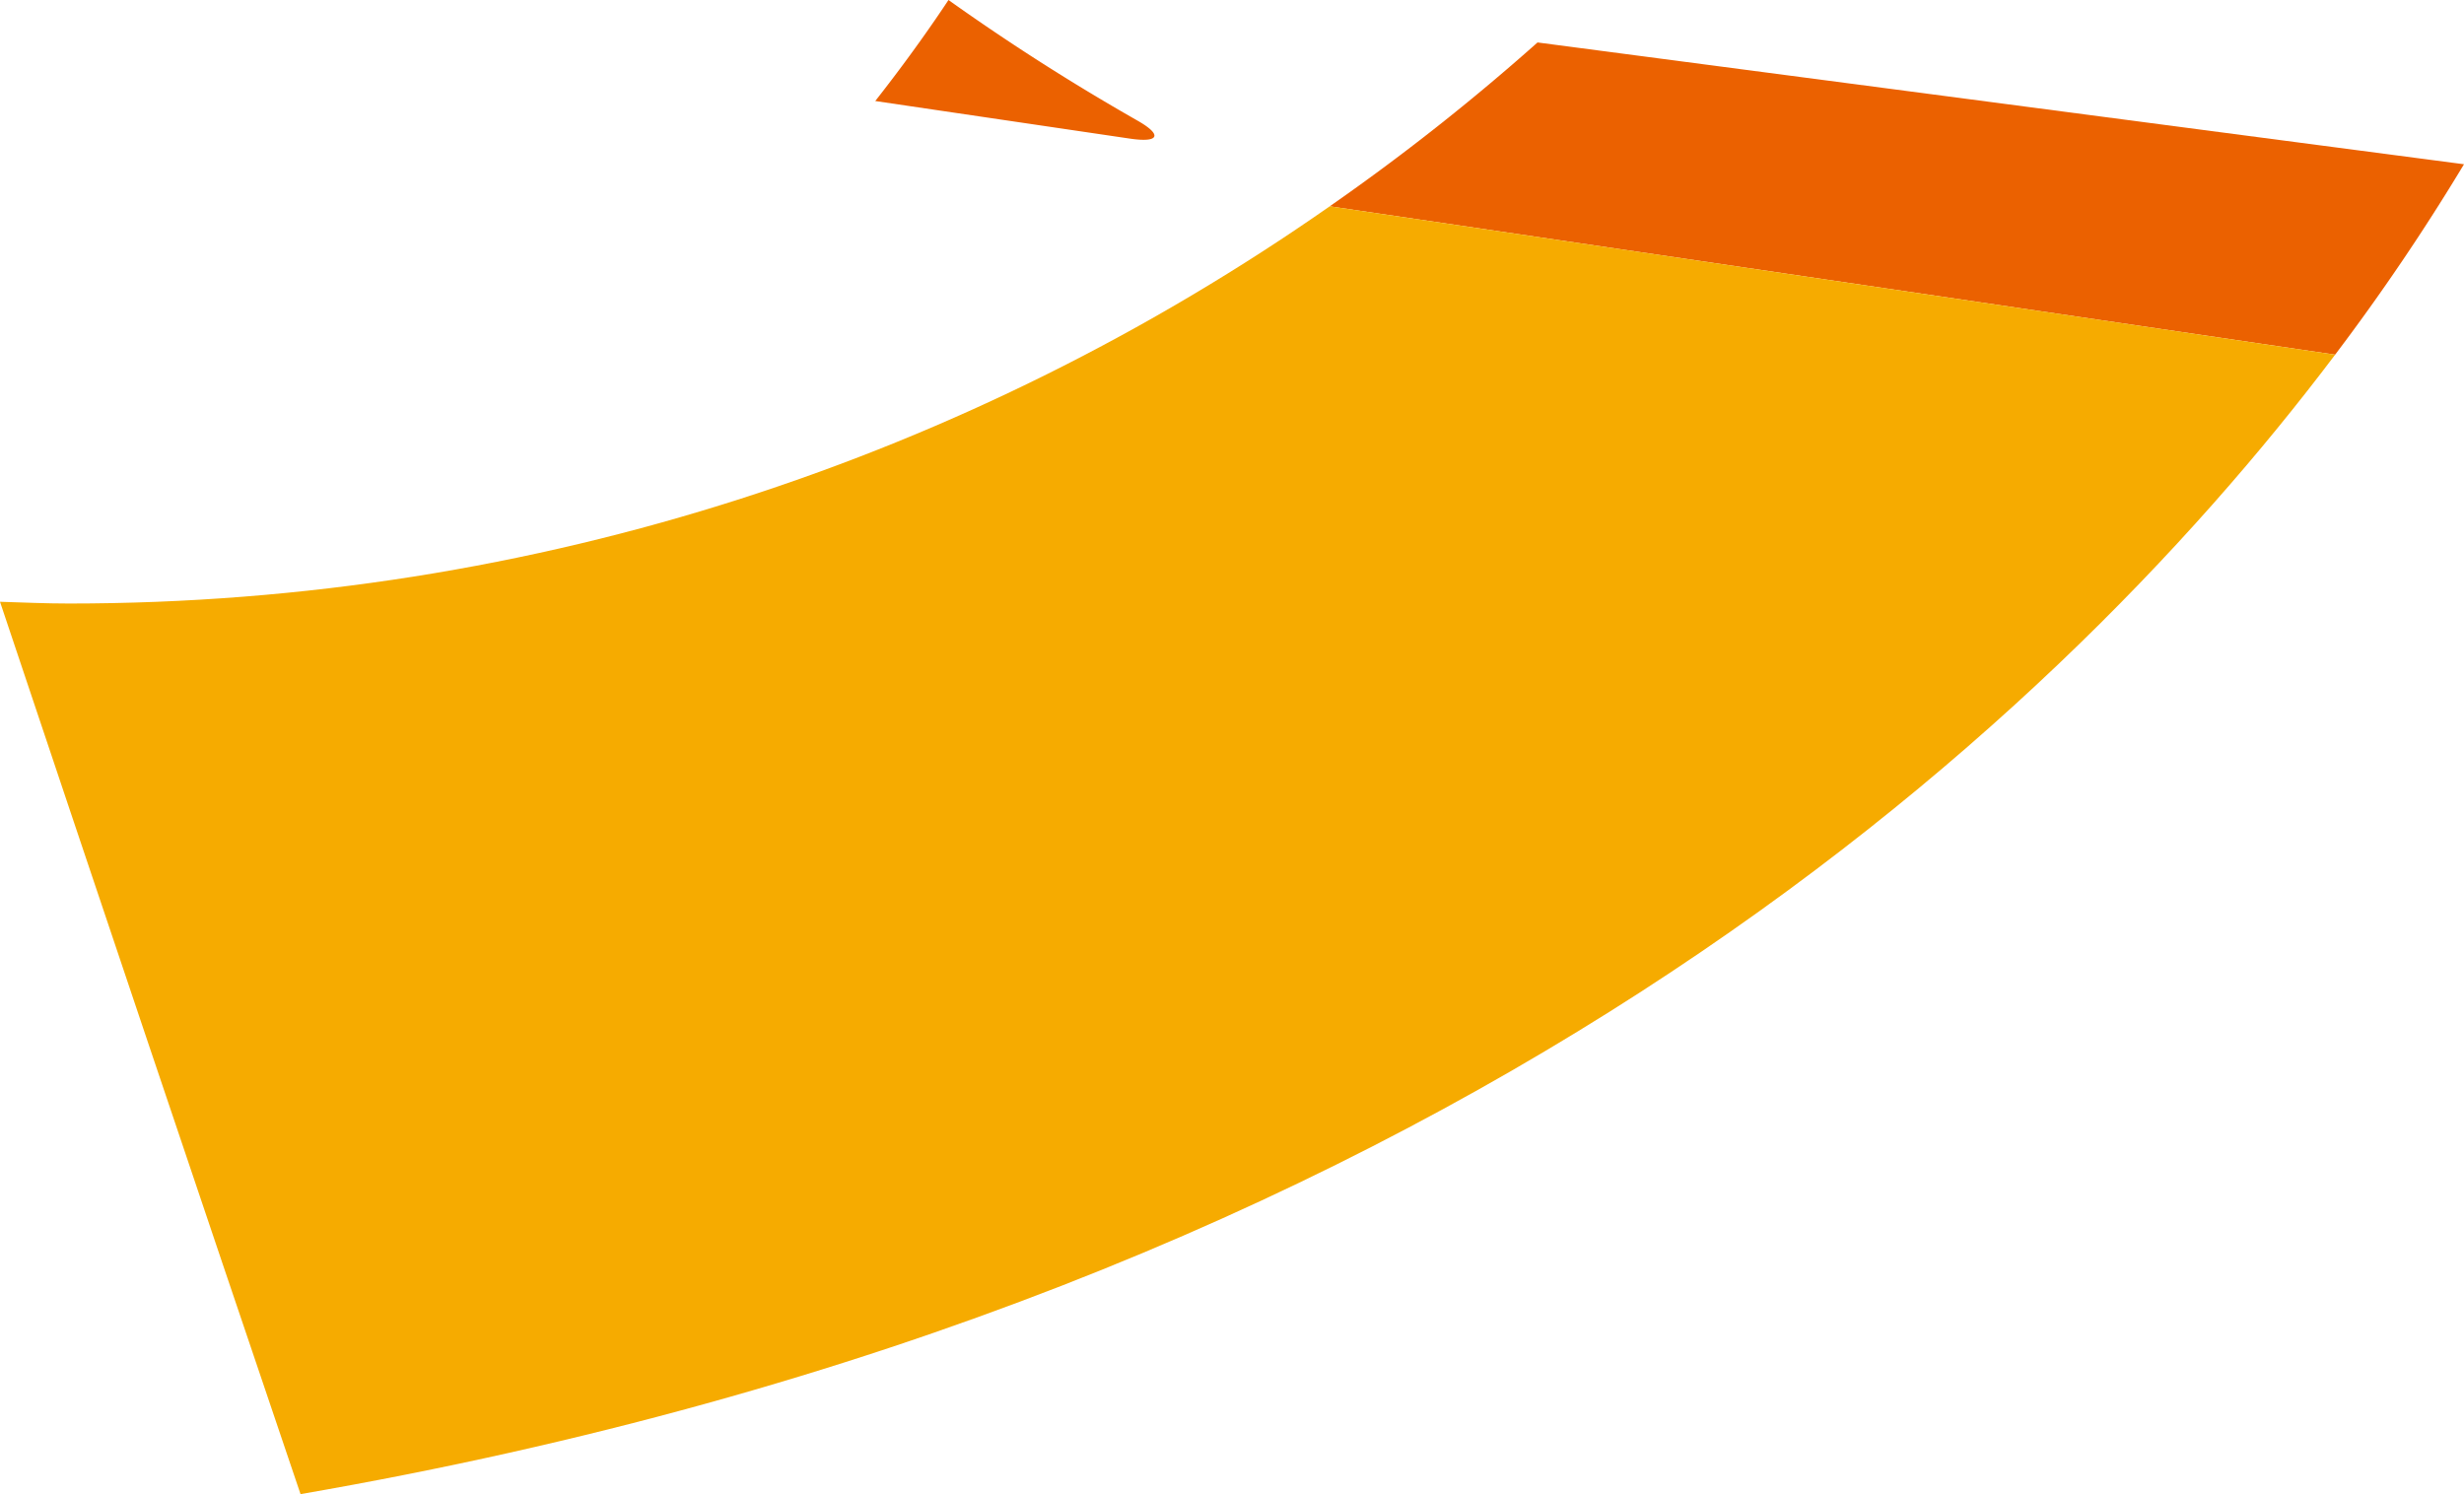
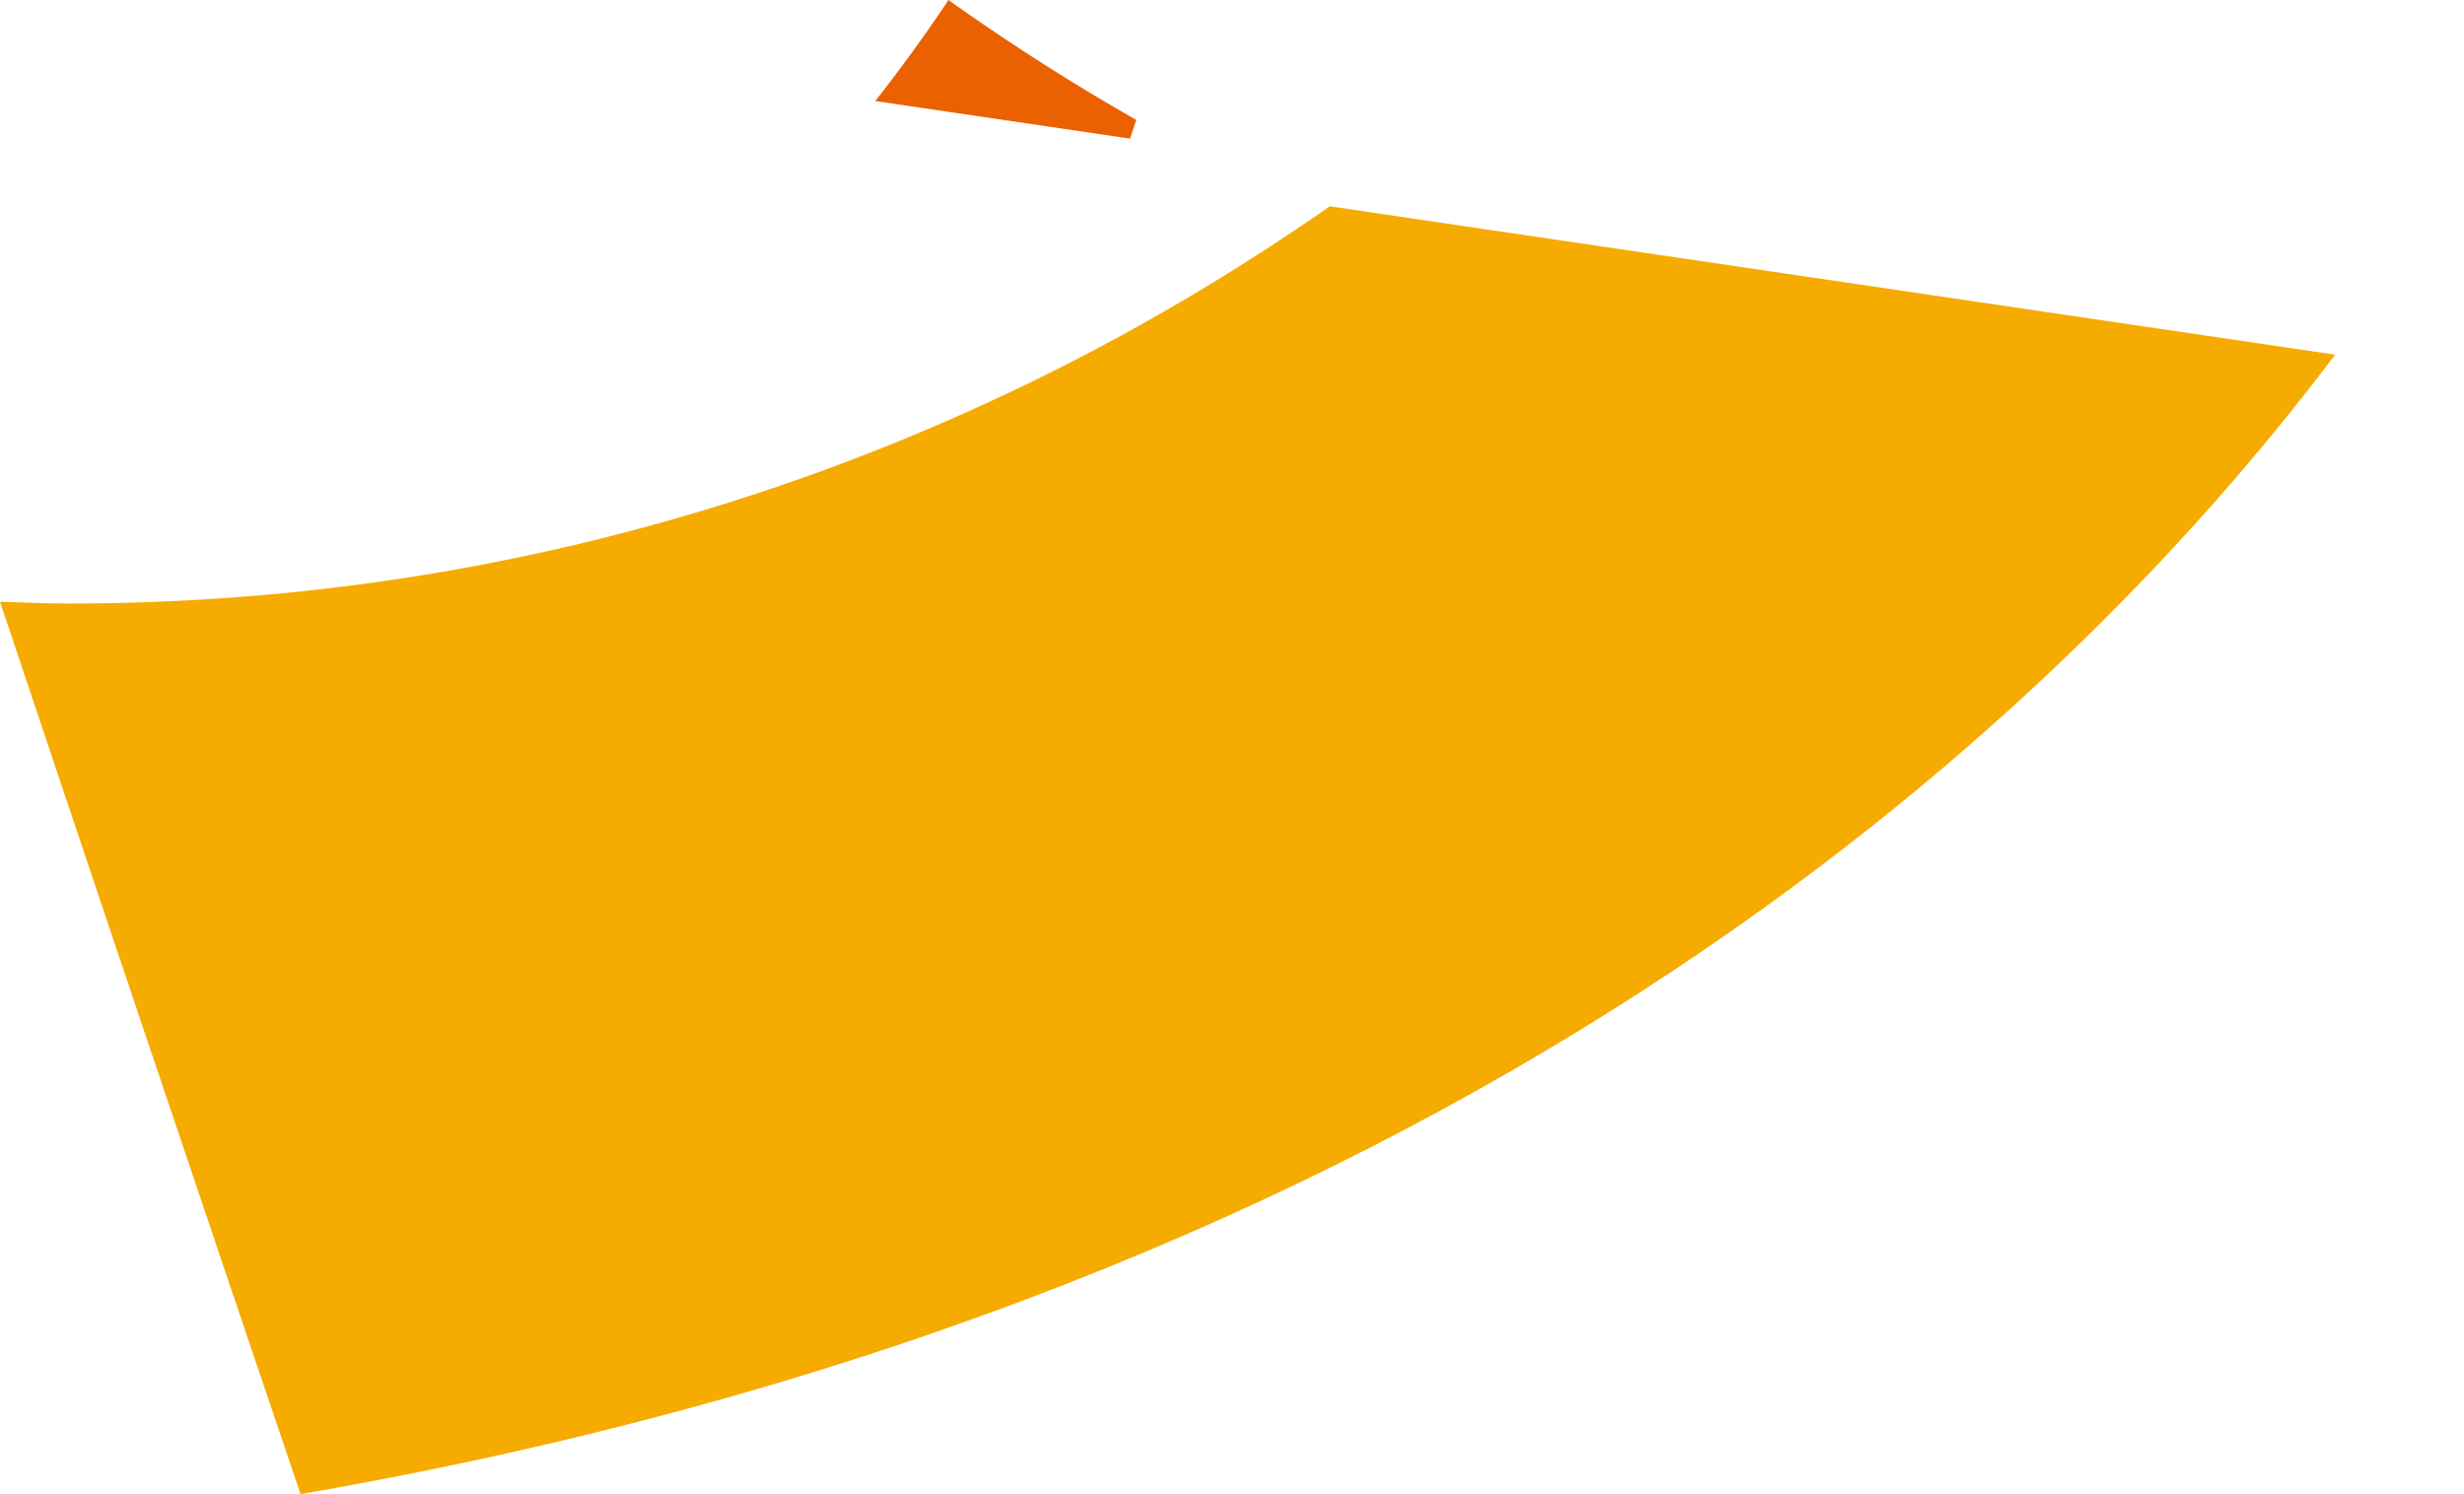
<svg xmlns="http://www.w3.org/2000/svg" id="グループ_66" data-name="グループ 66" width="1207.65" height="732.38" viewBox="0 0 1207.65 732.38">
-   <path id="パス_110" data-name="パス 110" d="M556.94,58.8A1082.171,1082.171,0,0,1,464.87,0c-6.69,10.12-19.07,28.1-35.89,49.52L553.84,67.95c14.65,2.16,16.04-1.95,3.1-9.14Z" fill="#eb6100" />
+   <path id="パス_110" data-name="パス 110" d="M556.94,58.8A1082.171,1082.171,0,0,1,464.87,0c-6.69,10.12-19.07,28.1-35.89,49.52L553.84,67.95Z" fill="#eb6100" />
  <g id="グループ_29" data-name="グループ 29">
-     <path id="パス_111" data-name="パス 111" d="M753.57,20.81a1091.607,1091.607,0,0,1-101.85,80.32l492.77,72.72a1067.609,1067.609,0,0,0,63.16-93.34L753.57,20.81Z" fill="#eb6100" />
    <path id="パス_112" data-name="パス 112" d="M33.92,295.83c-11.38,0-22.63-.51-33.92-.86,44.3,132.3,96.63,287.92,147.3,437.41,561.57-97.13,857.29-372.95,997.2-558.53L651.73,101.13c-175.29,122.51-388.2,194.7-617.8,194.7Z" fill="#f6ab00" />
  </g>
</svg>